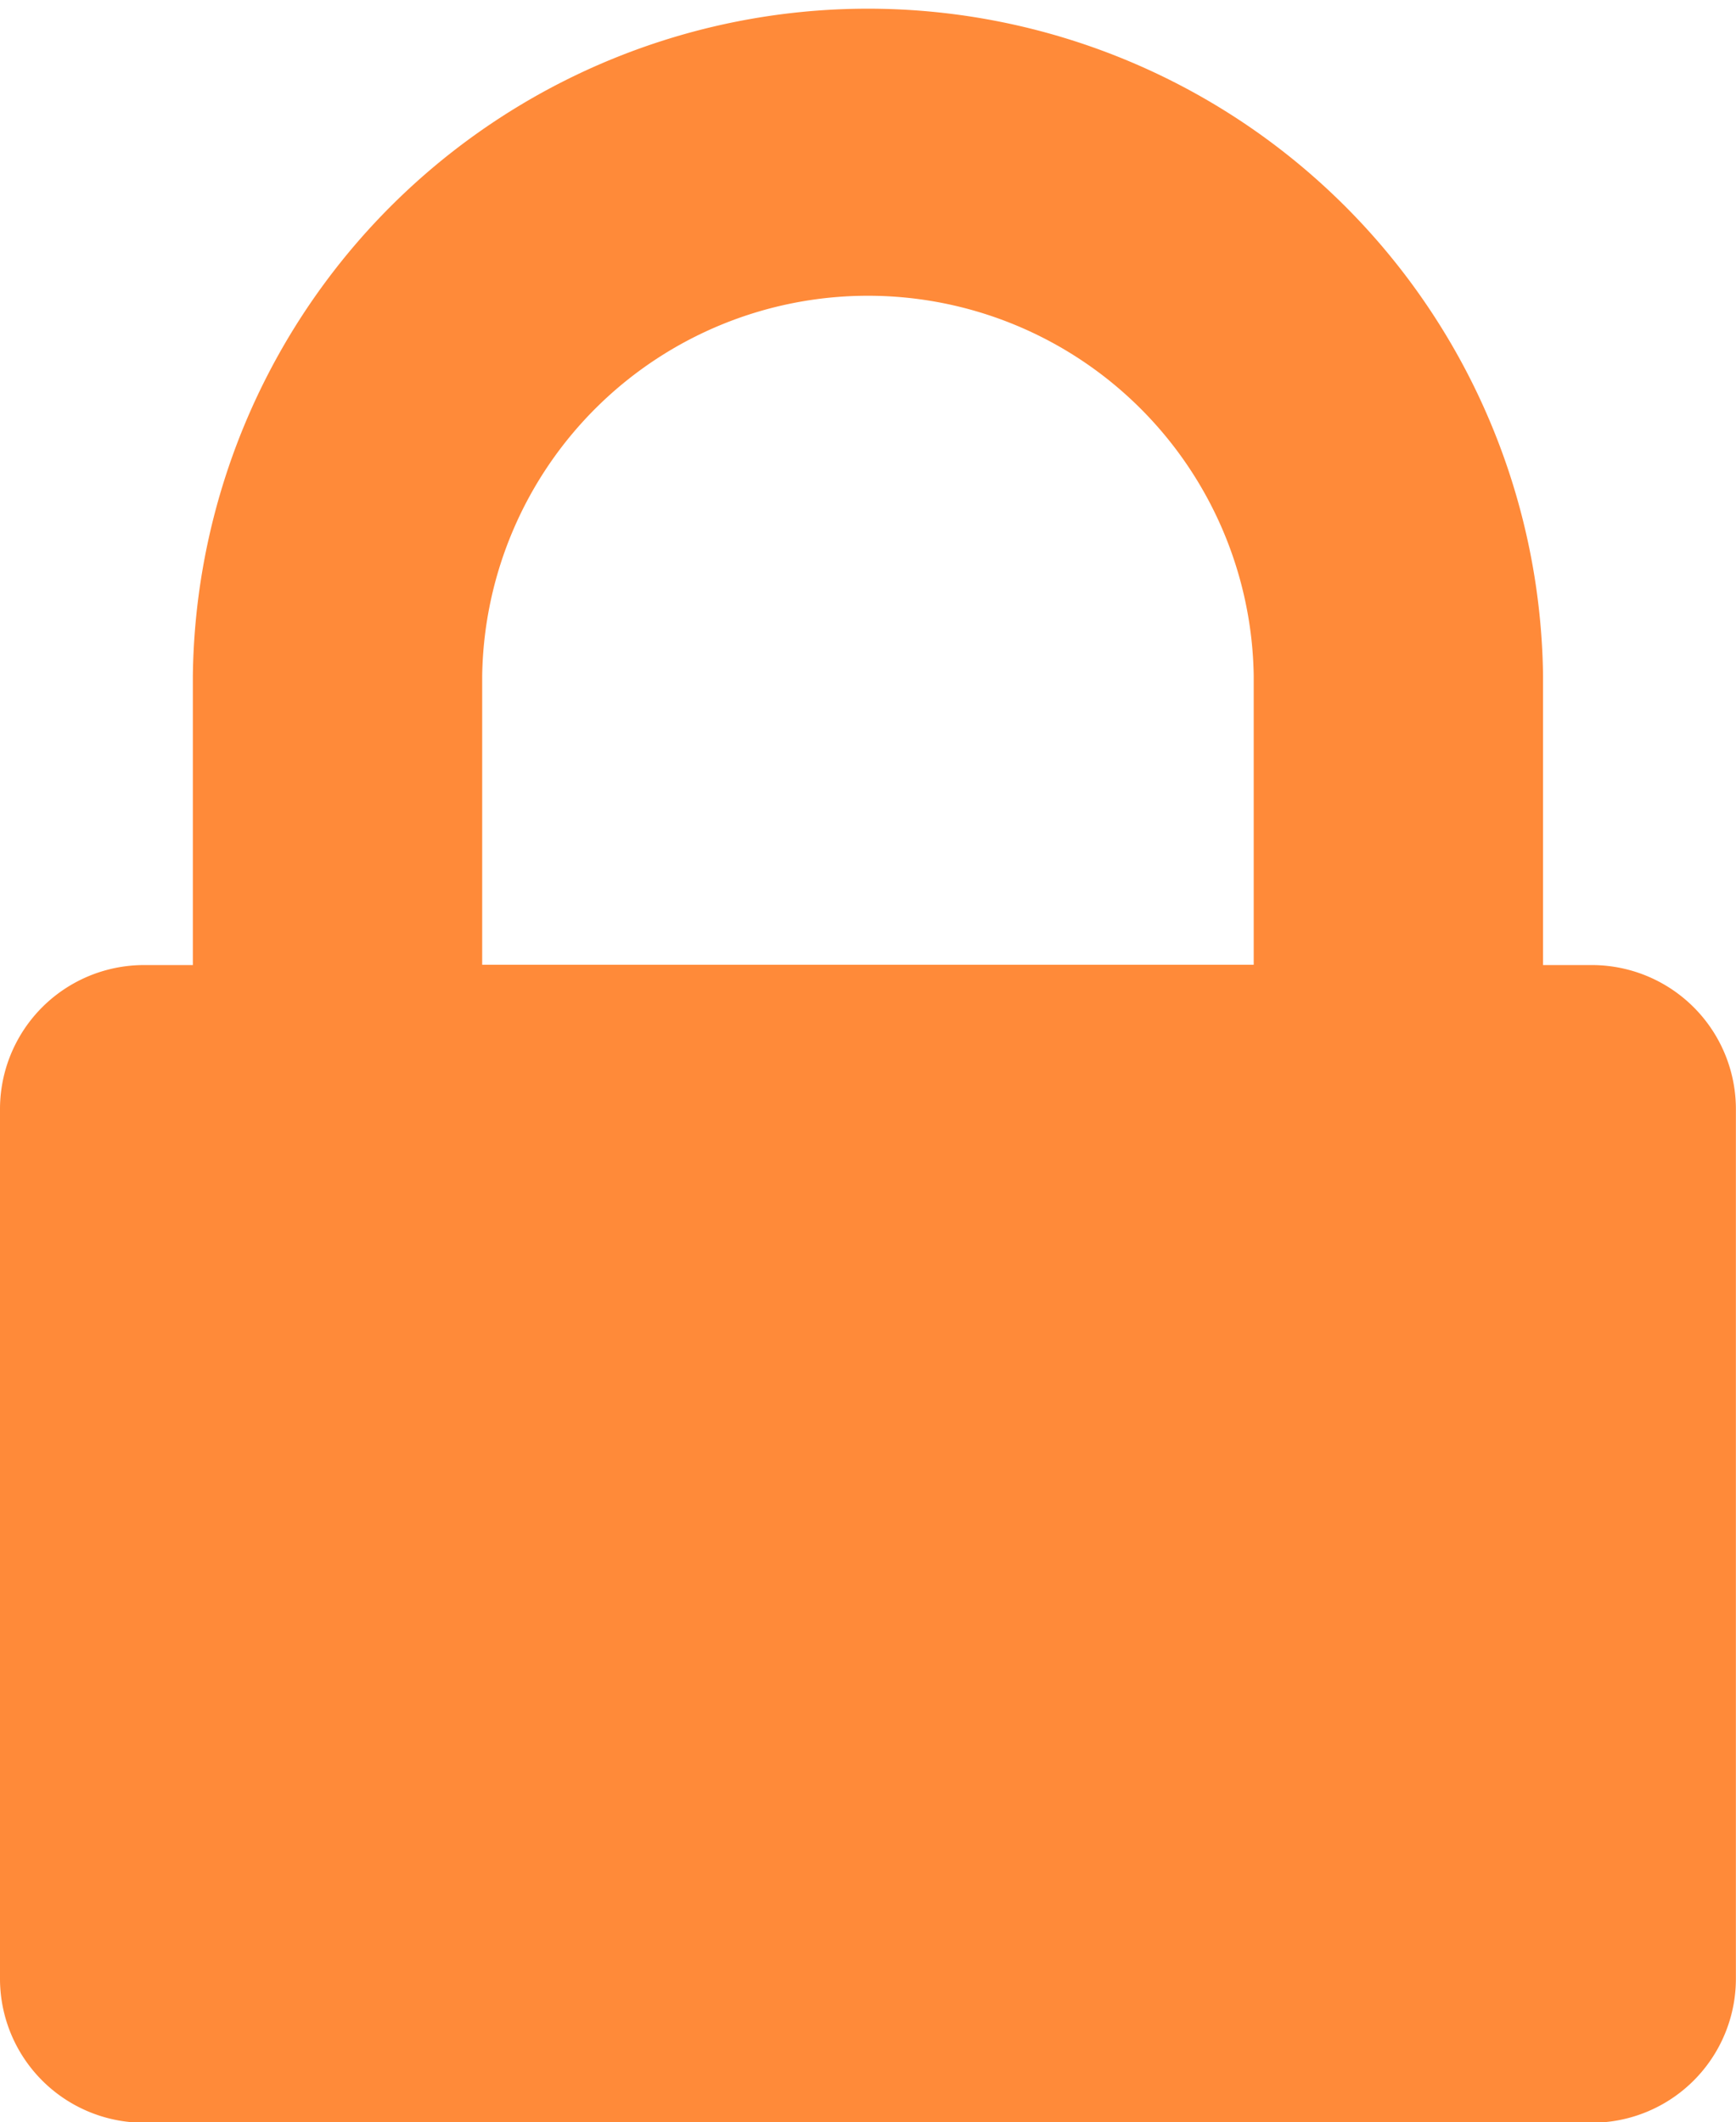
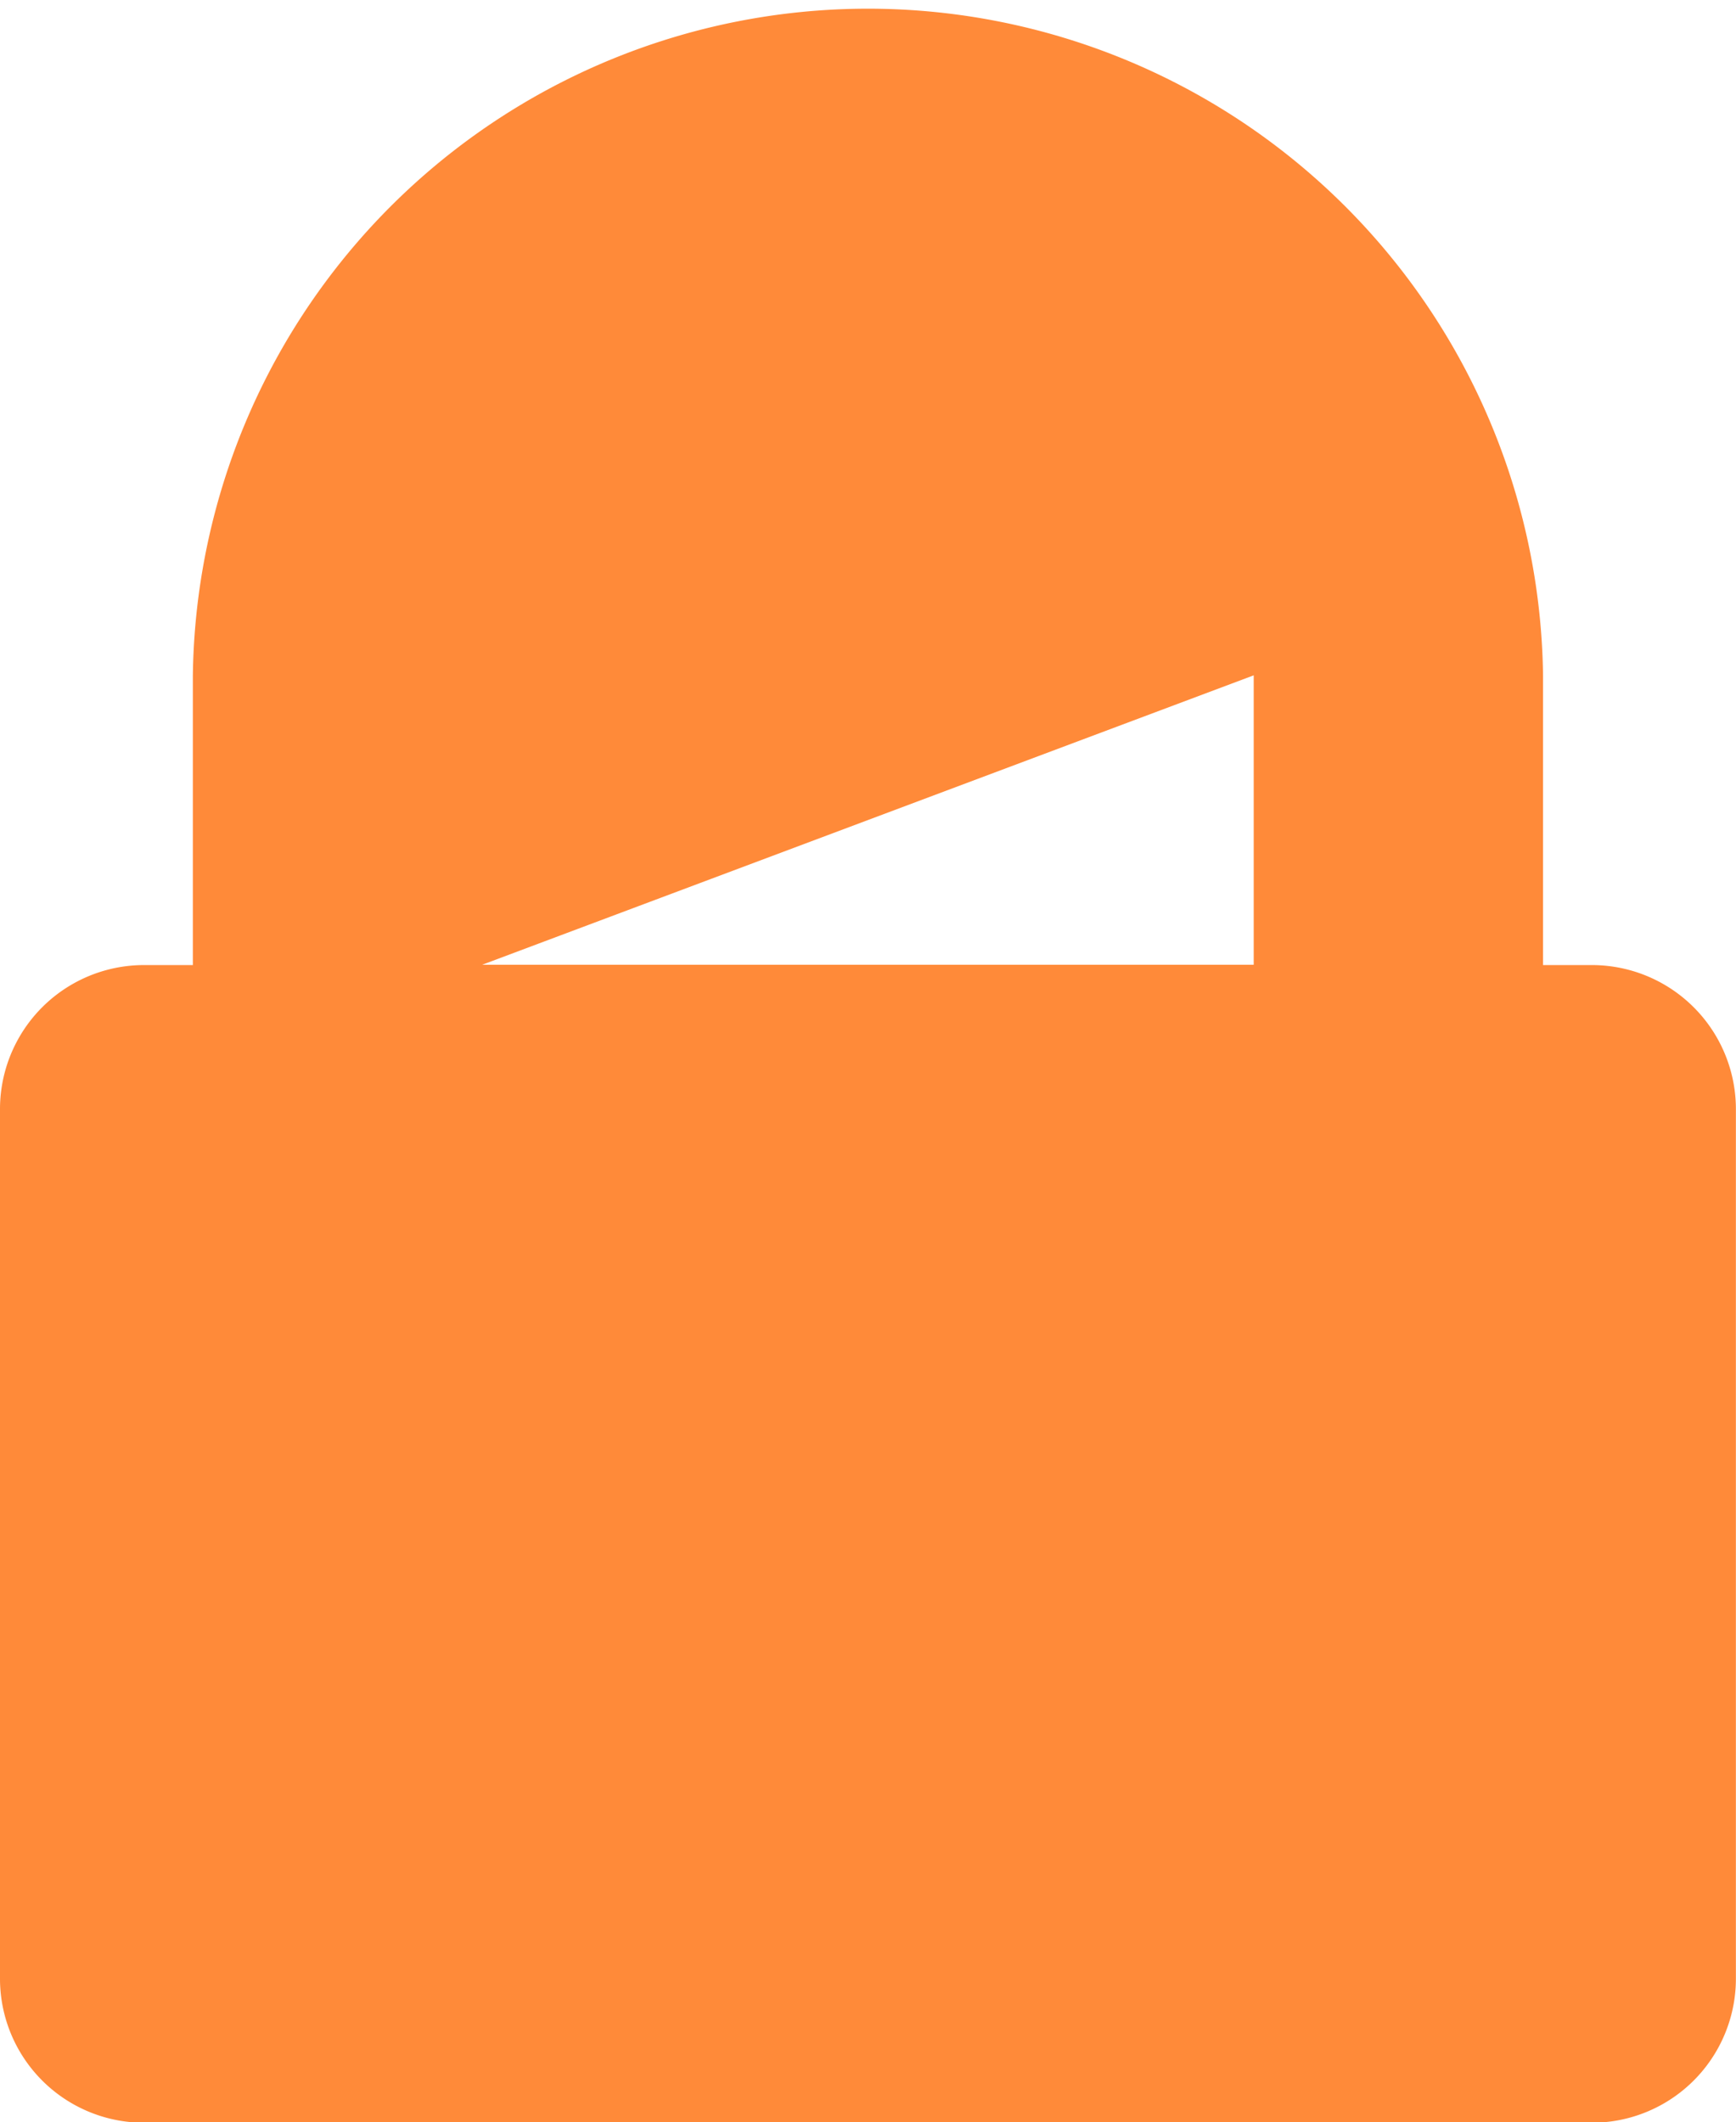
<svg xmlns="http://www.w3.org/2000/svg" width="16.68" height="20.386" viewBox="0 0 16.68 20.386">
  <defs>
    <style>.a{fill:#ff8a39;}</style>
  </defs>
-   <path class="a" d="M324.633,137.267h7.413v-2.78a3.707,3.707,0,0,0-7.413,0Zm12.046,1.39V147a1.384,1.384,0,0,1-1.39,1.39h-13.9A1.384,1.384,0,0,1,320,147v-8.34a1.384,1.384,0,0,1,1.39-1.39h.463v-2.78a6.487,6.487,0,0,1,12.973,0v2.78h.463a1.384,1.384,0,0,1,1.39,1.39Z" transform="translate(-320 -128)" />
+   <path class="a" d="M324.633,137.267h7.413v-2.78Zm12.046,1.39V147a1.384,1.384,0,0,1-1.39,1.39h-13.9A1.384,1.384,0,0,1,320,147v-8.34a1.384,1.384,0,0,1,1.39-1.39h.463v-2.78a6.487,6.487,0,0,1,12.973,0v2.78h.463a1.384,1.384,0,0,1,1.39,1.39Z" transform="translate(-320 -128)" />
</svg>